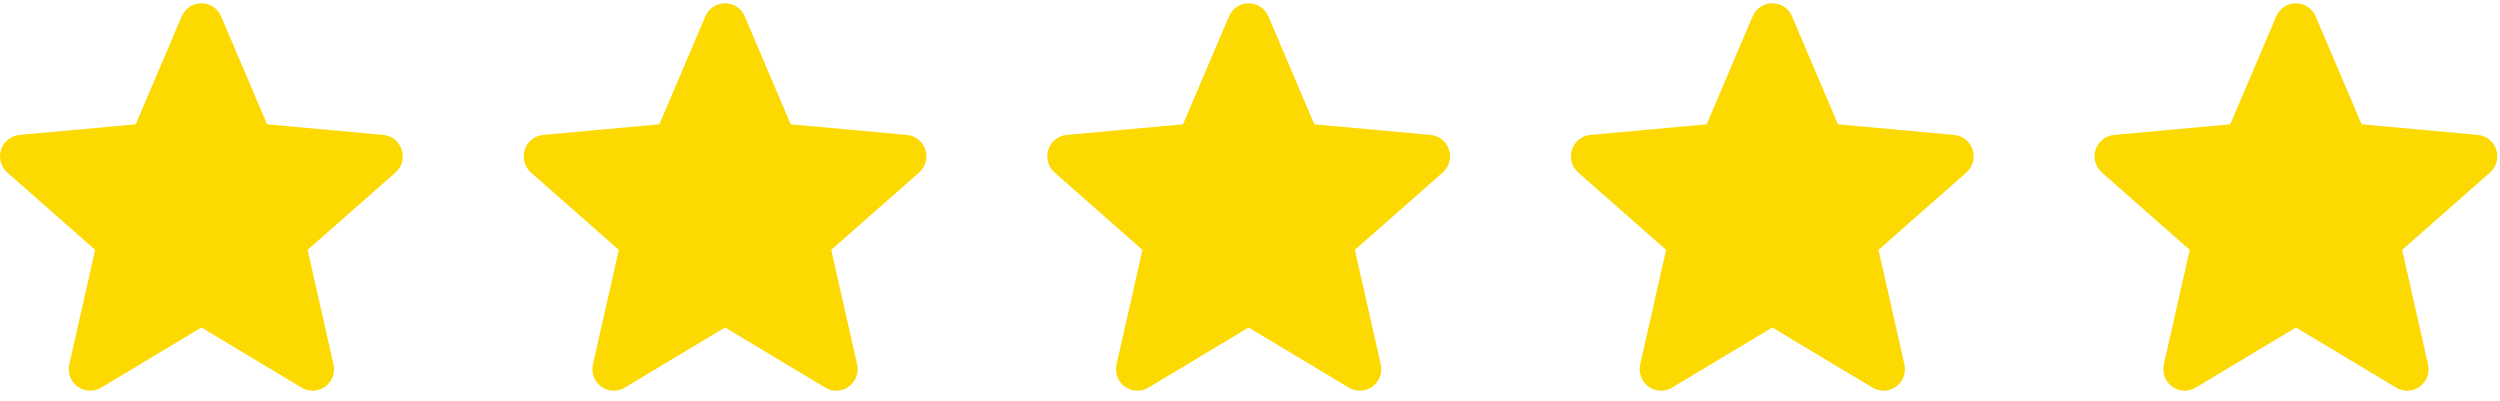
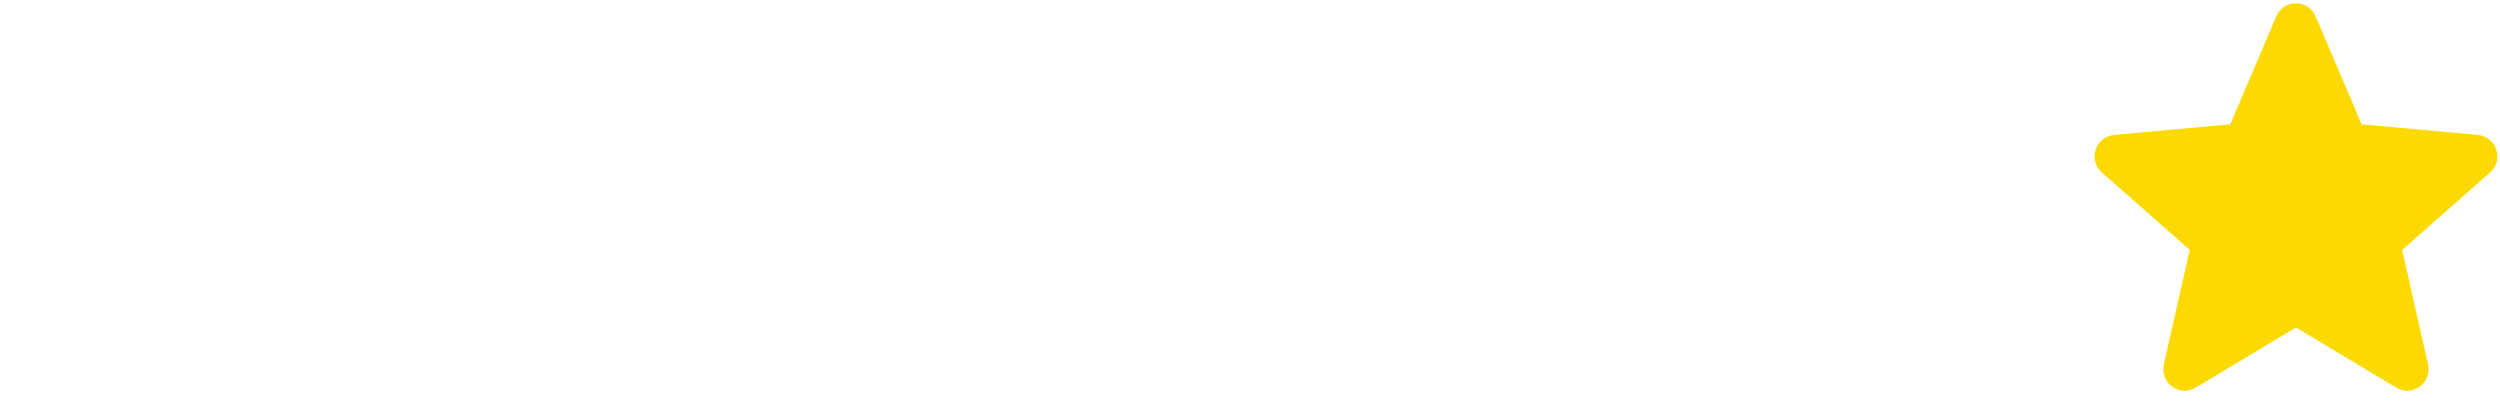
<svg xmlns="http://www.w3.org/2000/svg" width="137" height="22" viewBox="0 0 137 22" fill="none">
-   <path d="M22.015 8.203C21.871 7.754 21.475 7.435 21.006 7.393L14.635 6.812L12.116 0.894C11.93 0.46 11.507 0.18 11.037 0.18C10.567 0.18 10.144 0.46 9.958 0.895L7.439 6.812L1.067 7.393C0.599 7.436 0.203 7.754 0.058 8.203C-0.088 8.651 0.047 9.143 0.401 9.454L5.216 13.693L3.796 19.971C3.693 20.432 3.871 20.91 4.253 21.186C4.458 21.335 4.698 21.411 4.94 21.411C5.148 21.411 5.355 21.354 5.541 21.243L11.037 17.946L16.53 21.243C16.932 21.486 17.439 21.463 17.82 21.186C18.201 20.909 18.38 20.431 18.276 19.971L16.856 13.693L21.672 9.454C22.026 9.143 22.161 8.652 22.015 8.203Z" fill="#FCD900" />
-   <path d="M79.406 8.203C79.262 7.754 78.865 7.435 78.396 7.393L72.025 6.812L69.506 0.894C69.32 0.46 68.897 0.18 68.427 0.18C67.957 0.18 67.534 0.46 67.349 0.895L64.829 6.812L58.457 7.393C57.989 7.436 57.594 7.754 57.448 8.203C57.303 8.651 57.437 9.143 57.791 9.454L62.607 13.693L61.187 19.971C61.083 20.432 61.262 20.91 61.643 21.186C61.848 21.335 62.088 21.411 62.33 21.411C62.539 21.411 62.746 21.354 62.932 21.243L68.427 17.946L73.921 21.243C74.323 21.486 74.829 21.463 75.21 21.186C75.592 20.909 75.77 20.431 75.666 19.971L74.246 13.693L79.062 9.454C79.416 9.143 79.552 8.652 79.406 8.203Z" fill="#FCD900" />
  <path d="M136.797 8.203C136.652 7.754 136.256 7.435 135.787 7.393L129.416 6.812L126.897 0.894C126.711 0.46 126.288 0.18 125.818 0.18C125.348 0.18 124.925 0.46 124.739 0.895L122.22 6.812L115.848 7.393C115.38 7.436 114.984 7.754 114.839 8.203C114.694 8.651 114.828 9.143 115.182 9.454L119.998 13.693L118.578 19.971C118.474 20.432 118.652 20.91 119.034 21.186C119.239 21.335 119.479 21.411 119.721 21.411C119.93 21.411 120.137 21.354 120.322 21.243L125.818 17.946L131.311 21.243C131.713 21.486 132.22 21.463 132.601 21.186C132.983 20.909 133.161 20.431 133.057 19.971L131.637 13.693L136.453 9.454C136.807 9.143 136.942 8.652 136.797 8.203Z" fill="#FCD900" />
-   <path d="M50.711 8.203C50.566 7.754 50.17 7.435 49.701 7.393L43.33 6.812L40.811 0.894C40.625 0.46 40.202 0.18 39.732 0.18C39.262 0.18 38.839 0.46 38.653 0.895L36.134 6.812L29.762 7.393C29.294 7.436 28.898 7.754 28.753 8.203C28.608 8.651 28.742 9.143 29.096 9.454L33.912 13.693L32.492 19.971C32.388 20.432 32.566 20.91 32.948 21.186C33.153 21.335 33.393 21.411 33.635 21.411C33.844 21.411 34.051 21.354 34.236 21.243L39.732 17.946L45.225 21.243C45.627 21.486 46.134 21.463 46.515 21.186C46.897 20.909 47.075 20.431 46.971 19.971L45.551 13.693L50.367 9.454C50.721 9.143 50.856 8.652 50.711 8.203Z" fill="#FCD900" />
-   <path d="M108.101 8.203C107.957 7.754 107.561 7.435 107.092 7.393L100.721 6.812L98.201 0.894C98.016 0.46 97.593 0.18 97.123 0.18C96.653 0.18 96.23 0.46 96.044 0.895L93.525 6.812L87.153 7.393C86.684 7.436 86.289 7.754 86.144 8.203C85.998 8.651 86.133 9.143 86.487 9.454L91.302 13.693L89.882 19.971C89.778 20.432 89.957 20.91 90.339 21.186C90.544 21.335 90.784 21.411 91.026 21.411C91.234 21.411 91.441 21.354 91.627 21.243L97.123 17.946L102.616 21.243C103.018 21.486 103.525 21.463 103.906 21.186C104.287 20.909 104.466 20.431 104.362 19.971L102.942 13.693L107.757 9.454C108.112 9.143 108.247 8.652 108.101 8.203Z" fill="#FCD900" />
</svg>